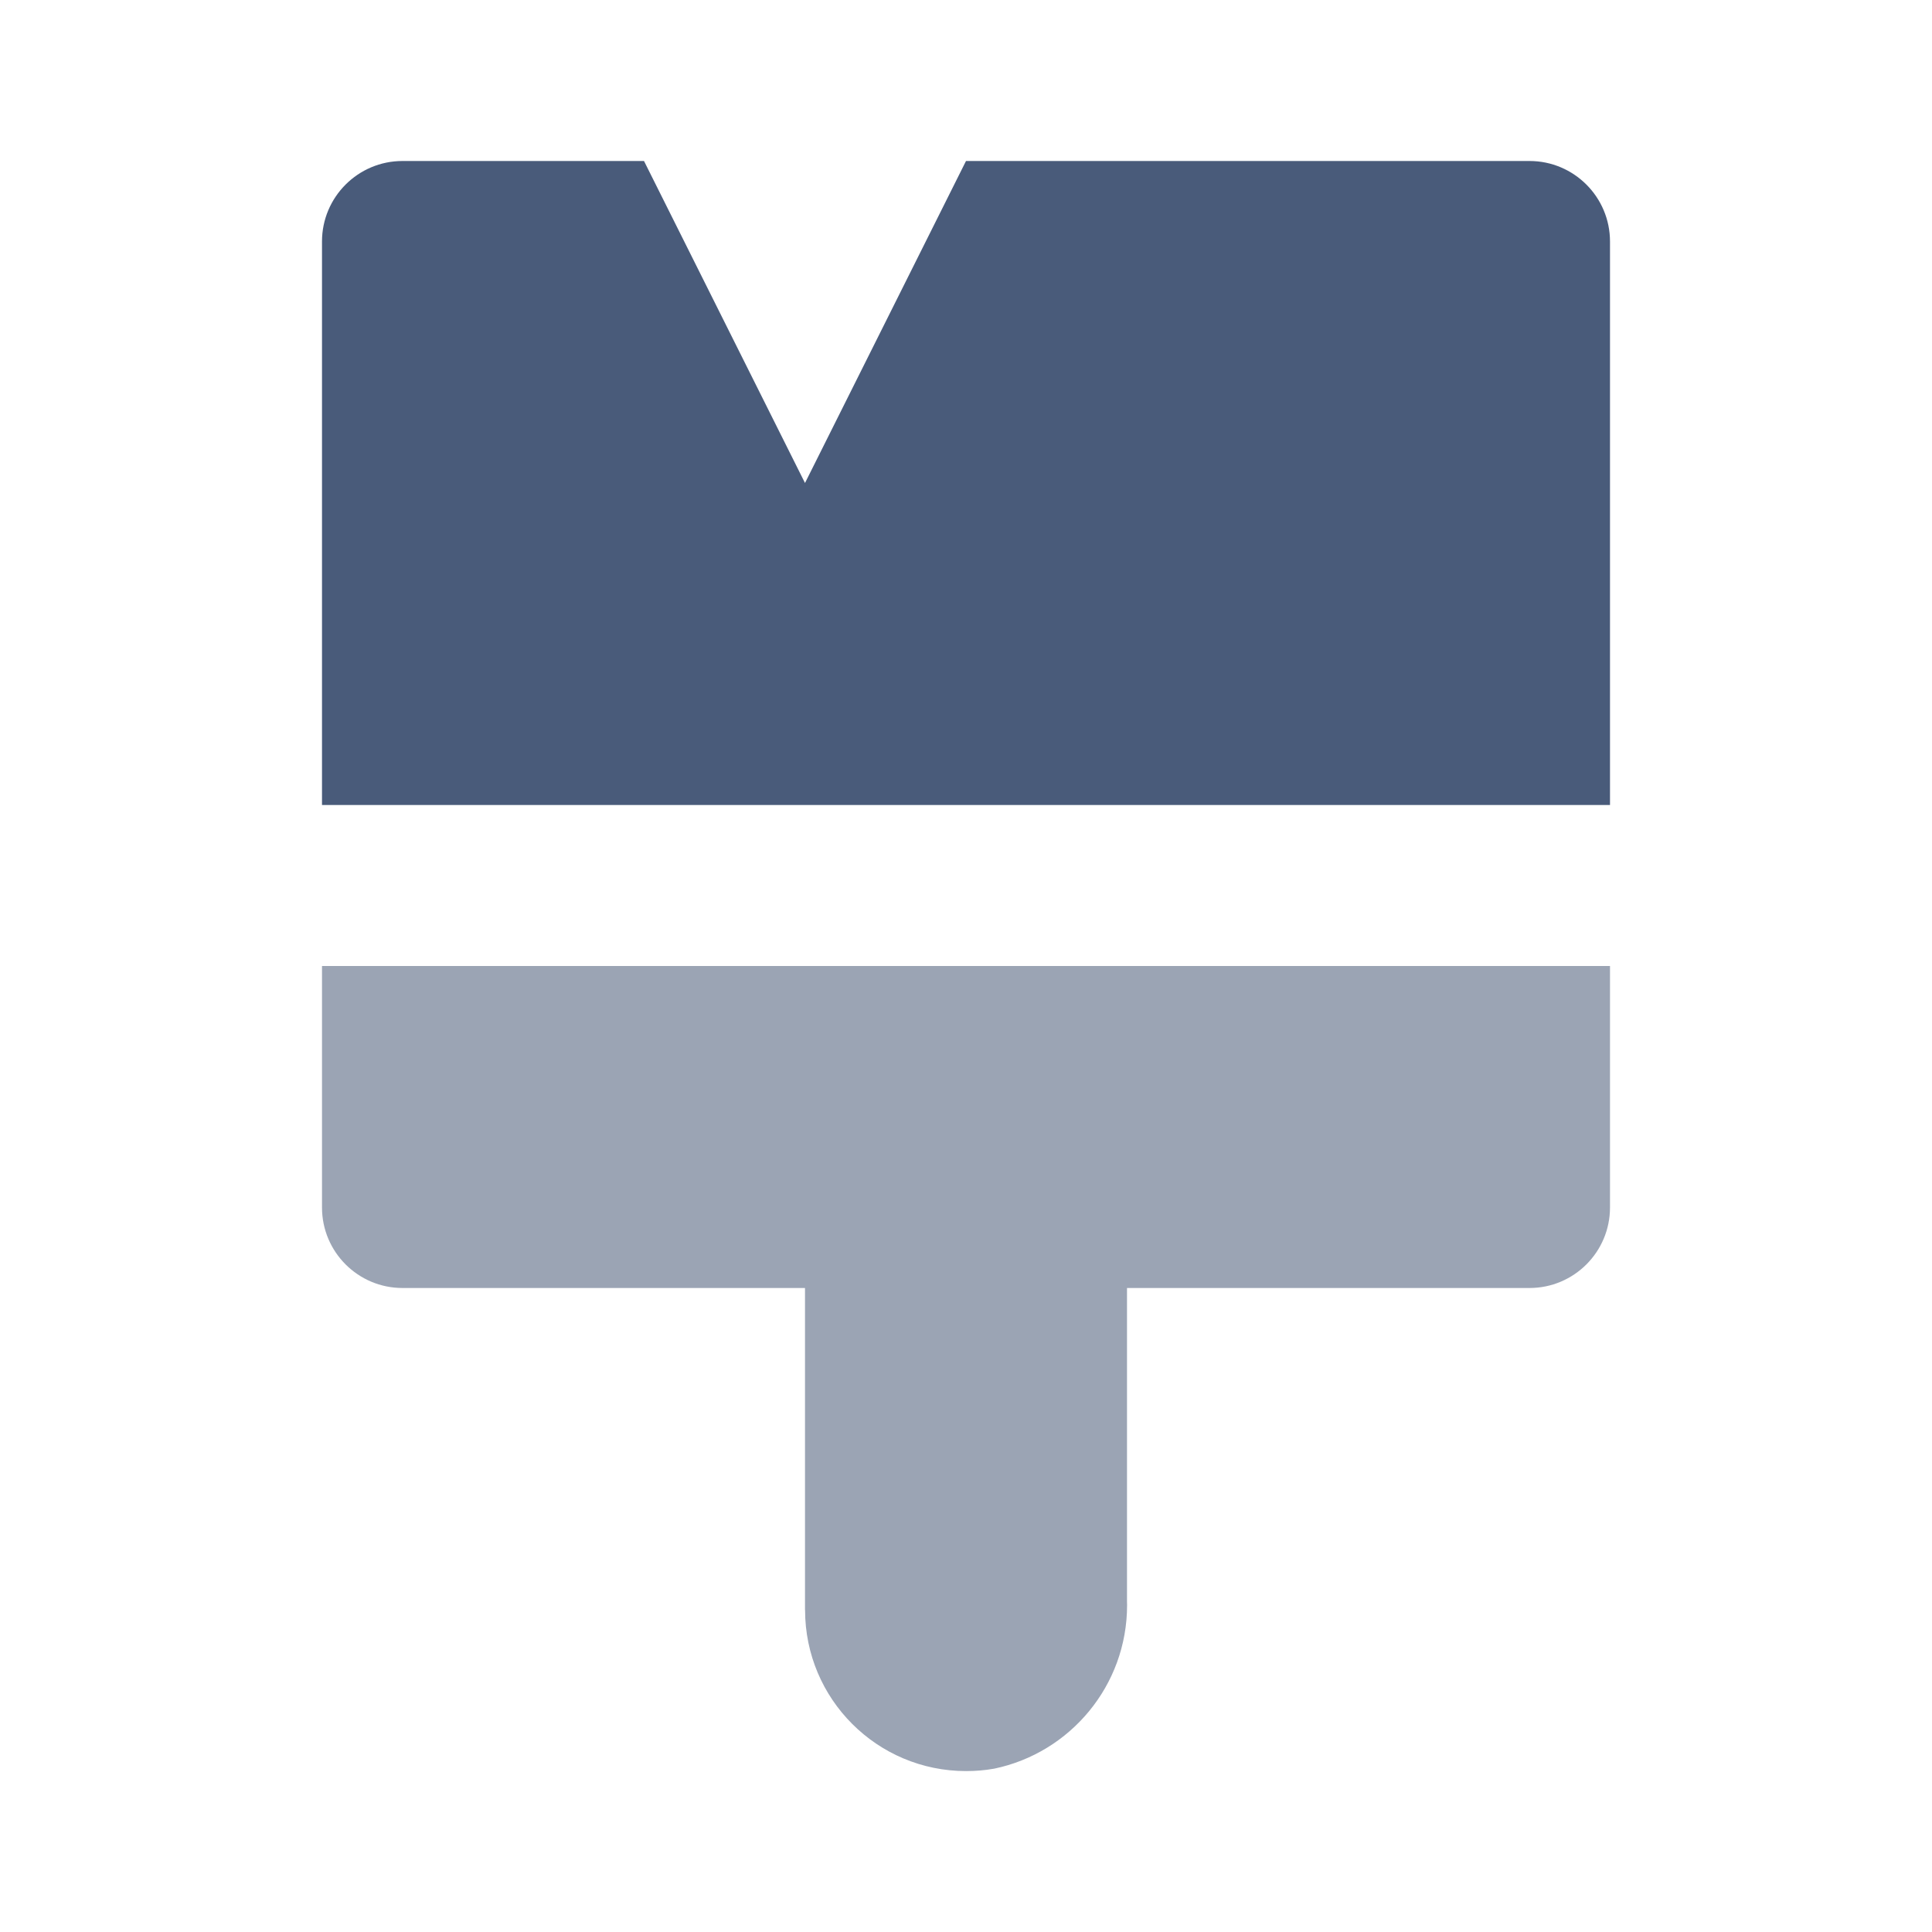
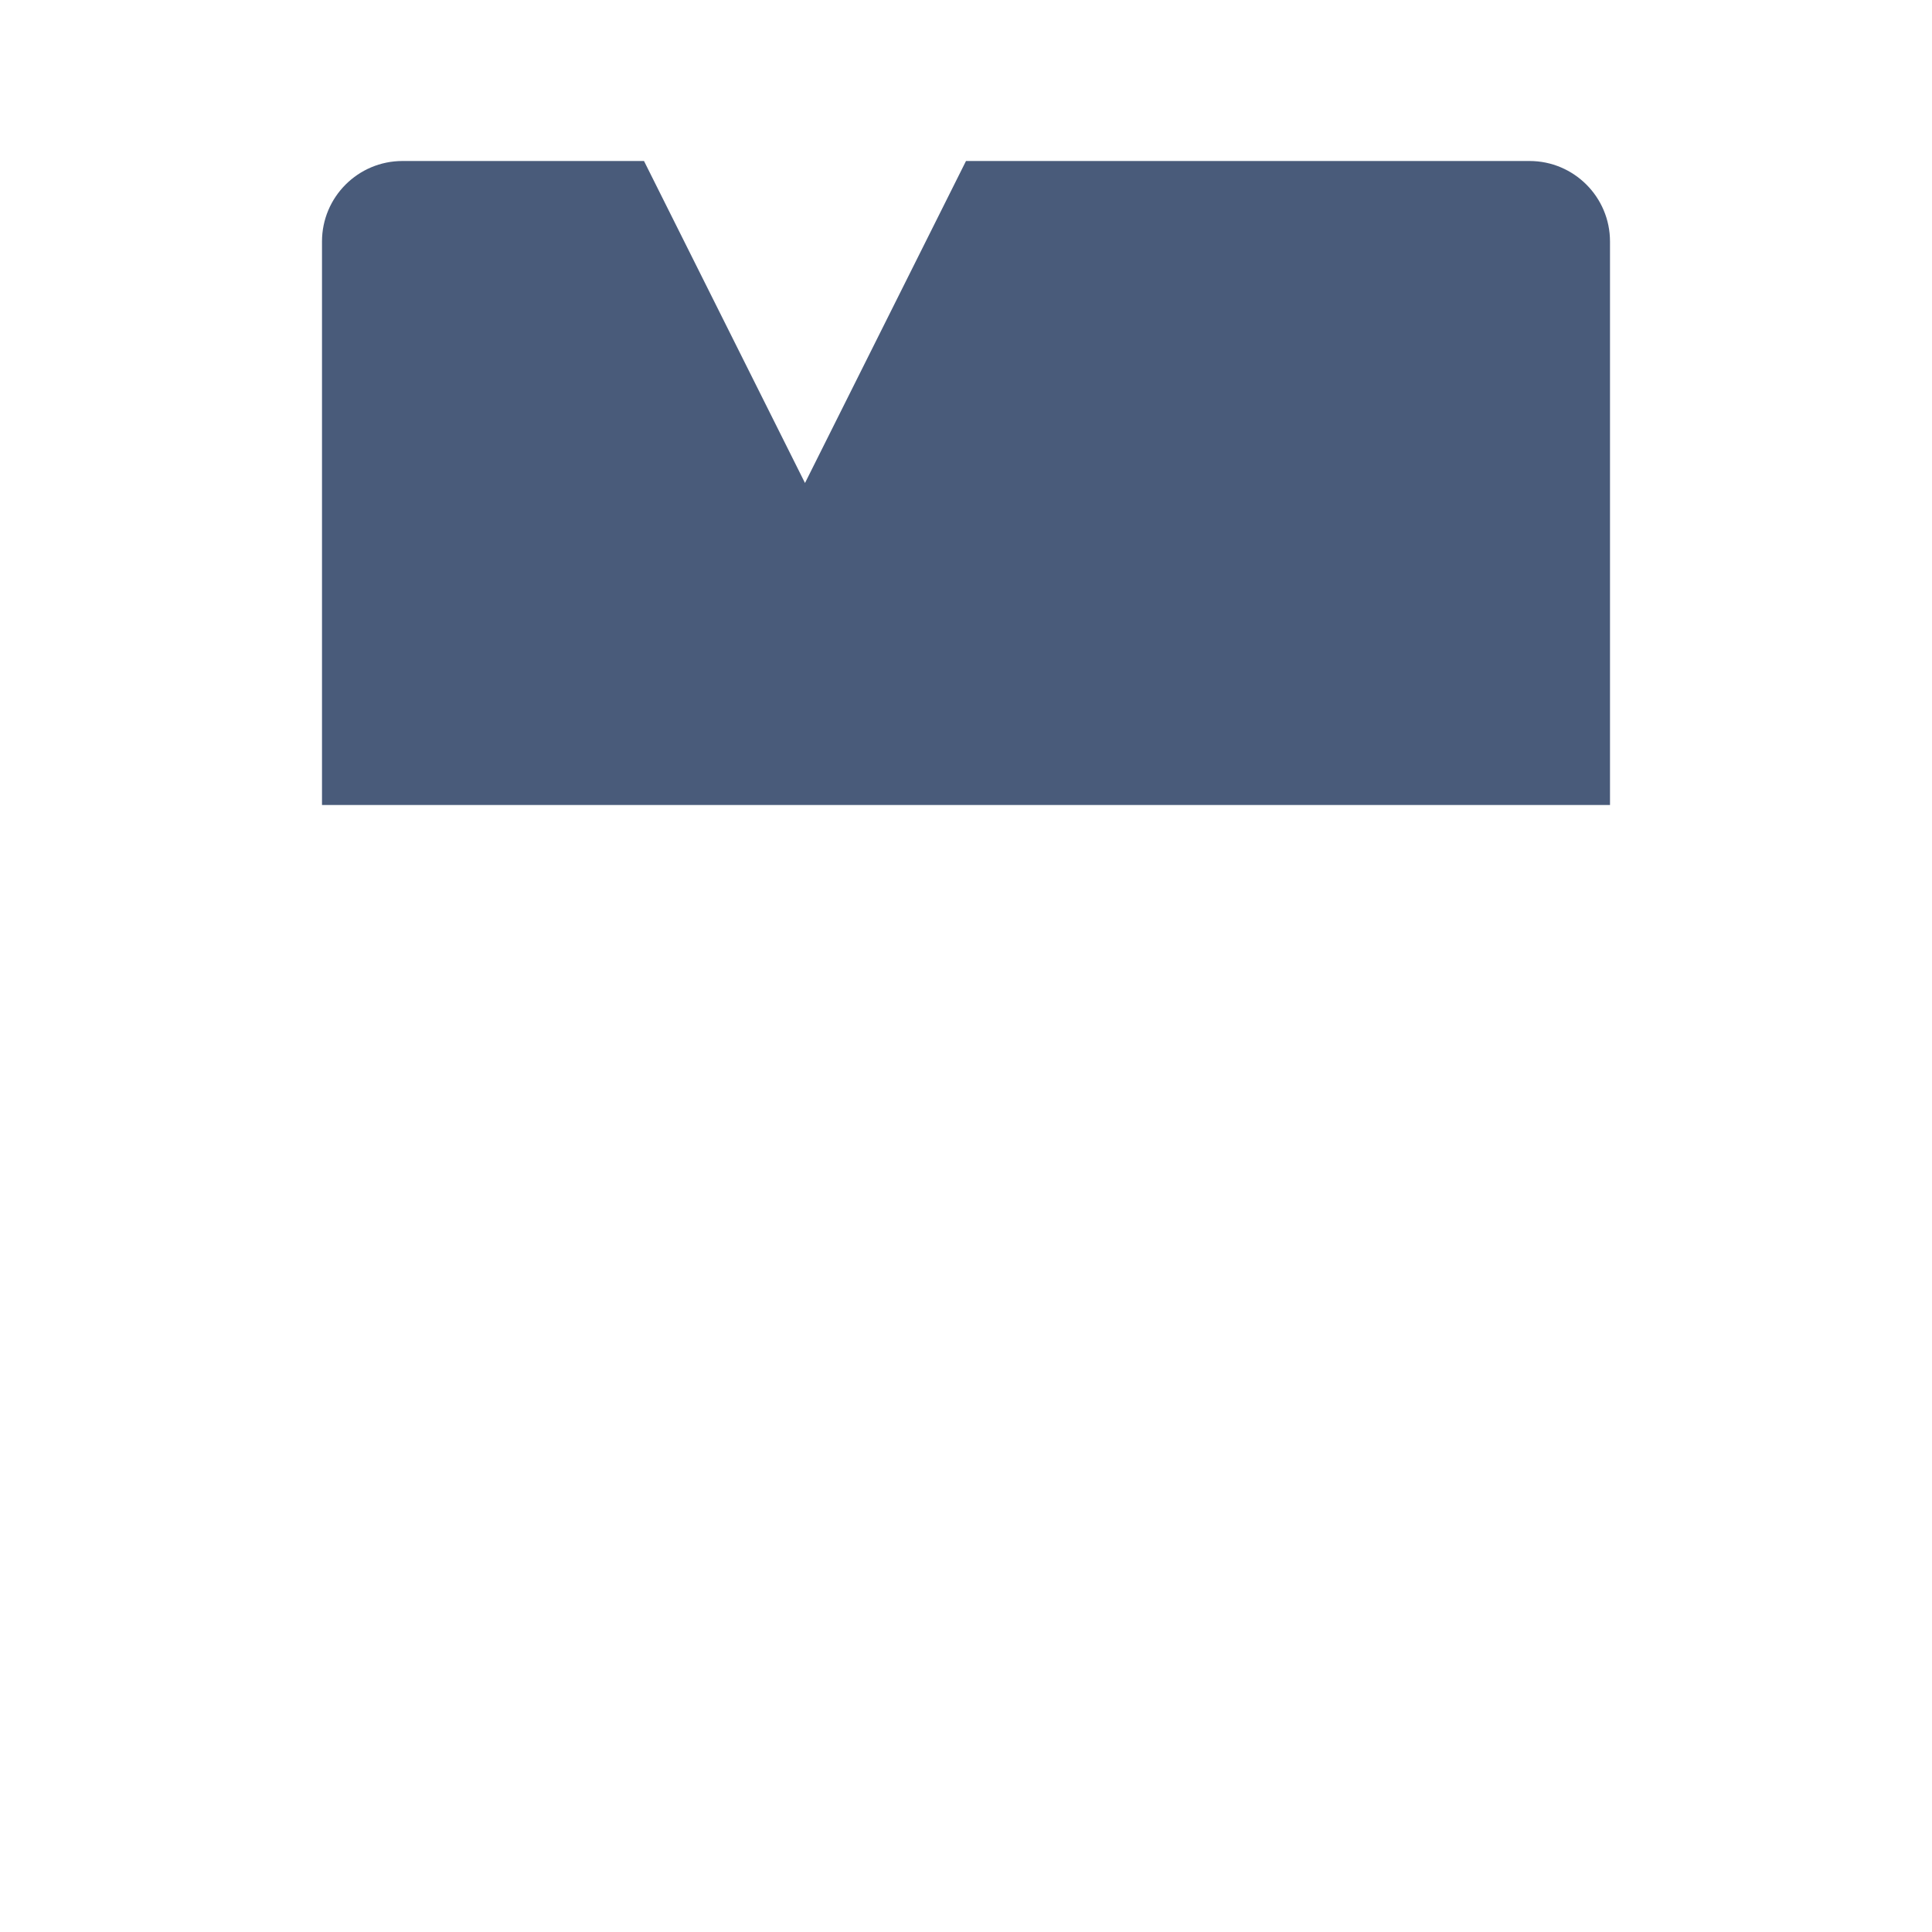
<svg xmlns="http://www.w3.org/2000/svg" version="1.1" width="24" height="24" viewBox="0 0 24 24">
  <title>paint-brush</title>
-   <path fill="#9ba4b4" d="M10 20v-4h-5c-0.552 0-1-0.448-1-1v0-3h16v3c0 0.552-0.448 1-1 1v0h-5v3.893c0 0.014 0.001 0.030 0.001 0.046 0 1.001-0.708 1.836-1.651 2.032l-0.013 0.002c-0.101 0.018-0.217 0.028-0.336 0.028-1.105 0-2-0.895-2-2 0-0 0-0.001 0-0.002v0z" />
  <path fill="#495b7a" d="M20 3c0-0.552-0.448-1-1-1v0h-7l-2 4-2-4h-3c-0.552 0-1 0.448-1 1v0 7h16z" />
</svg>